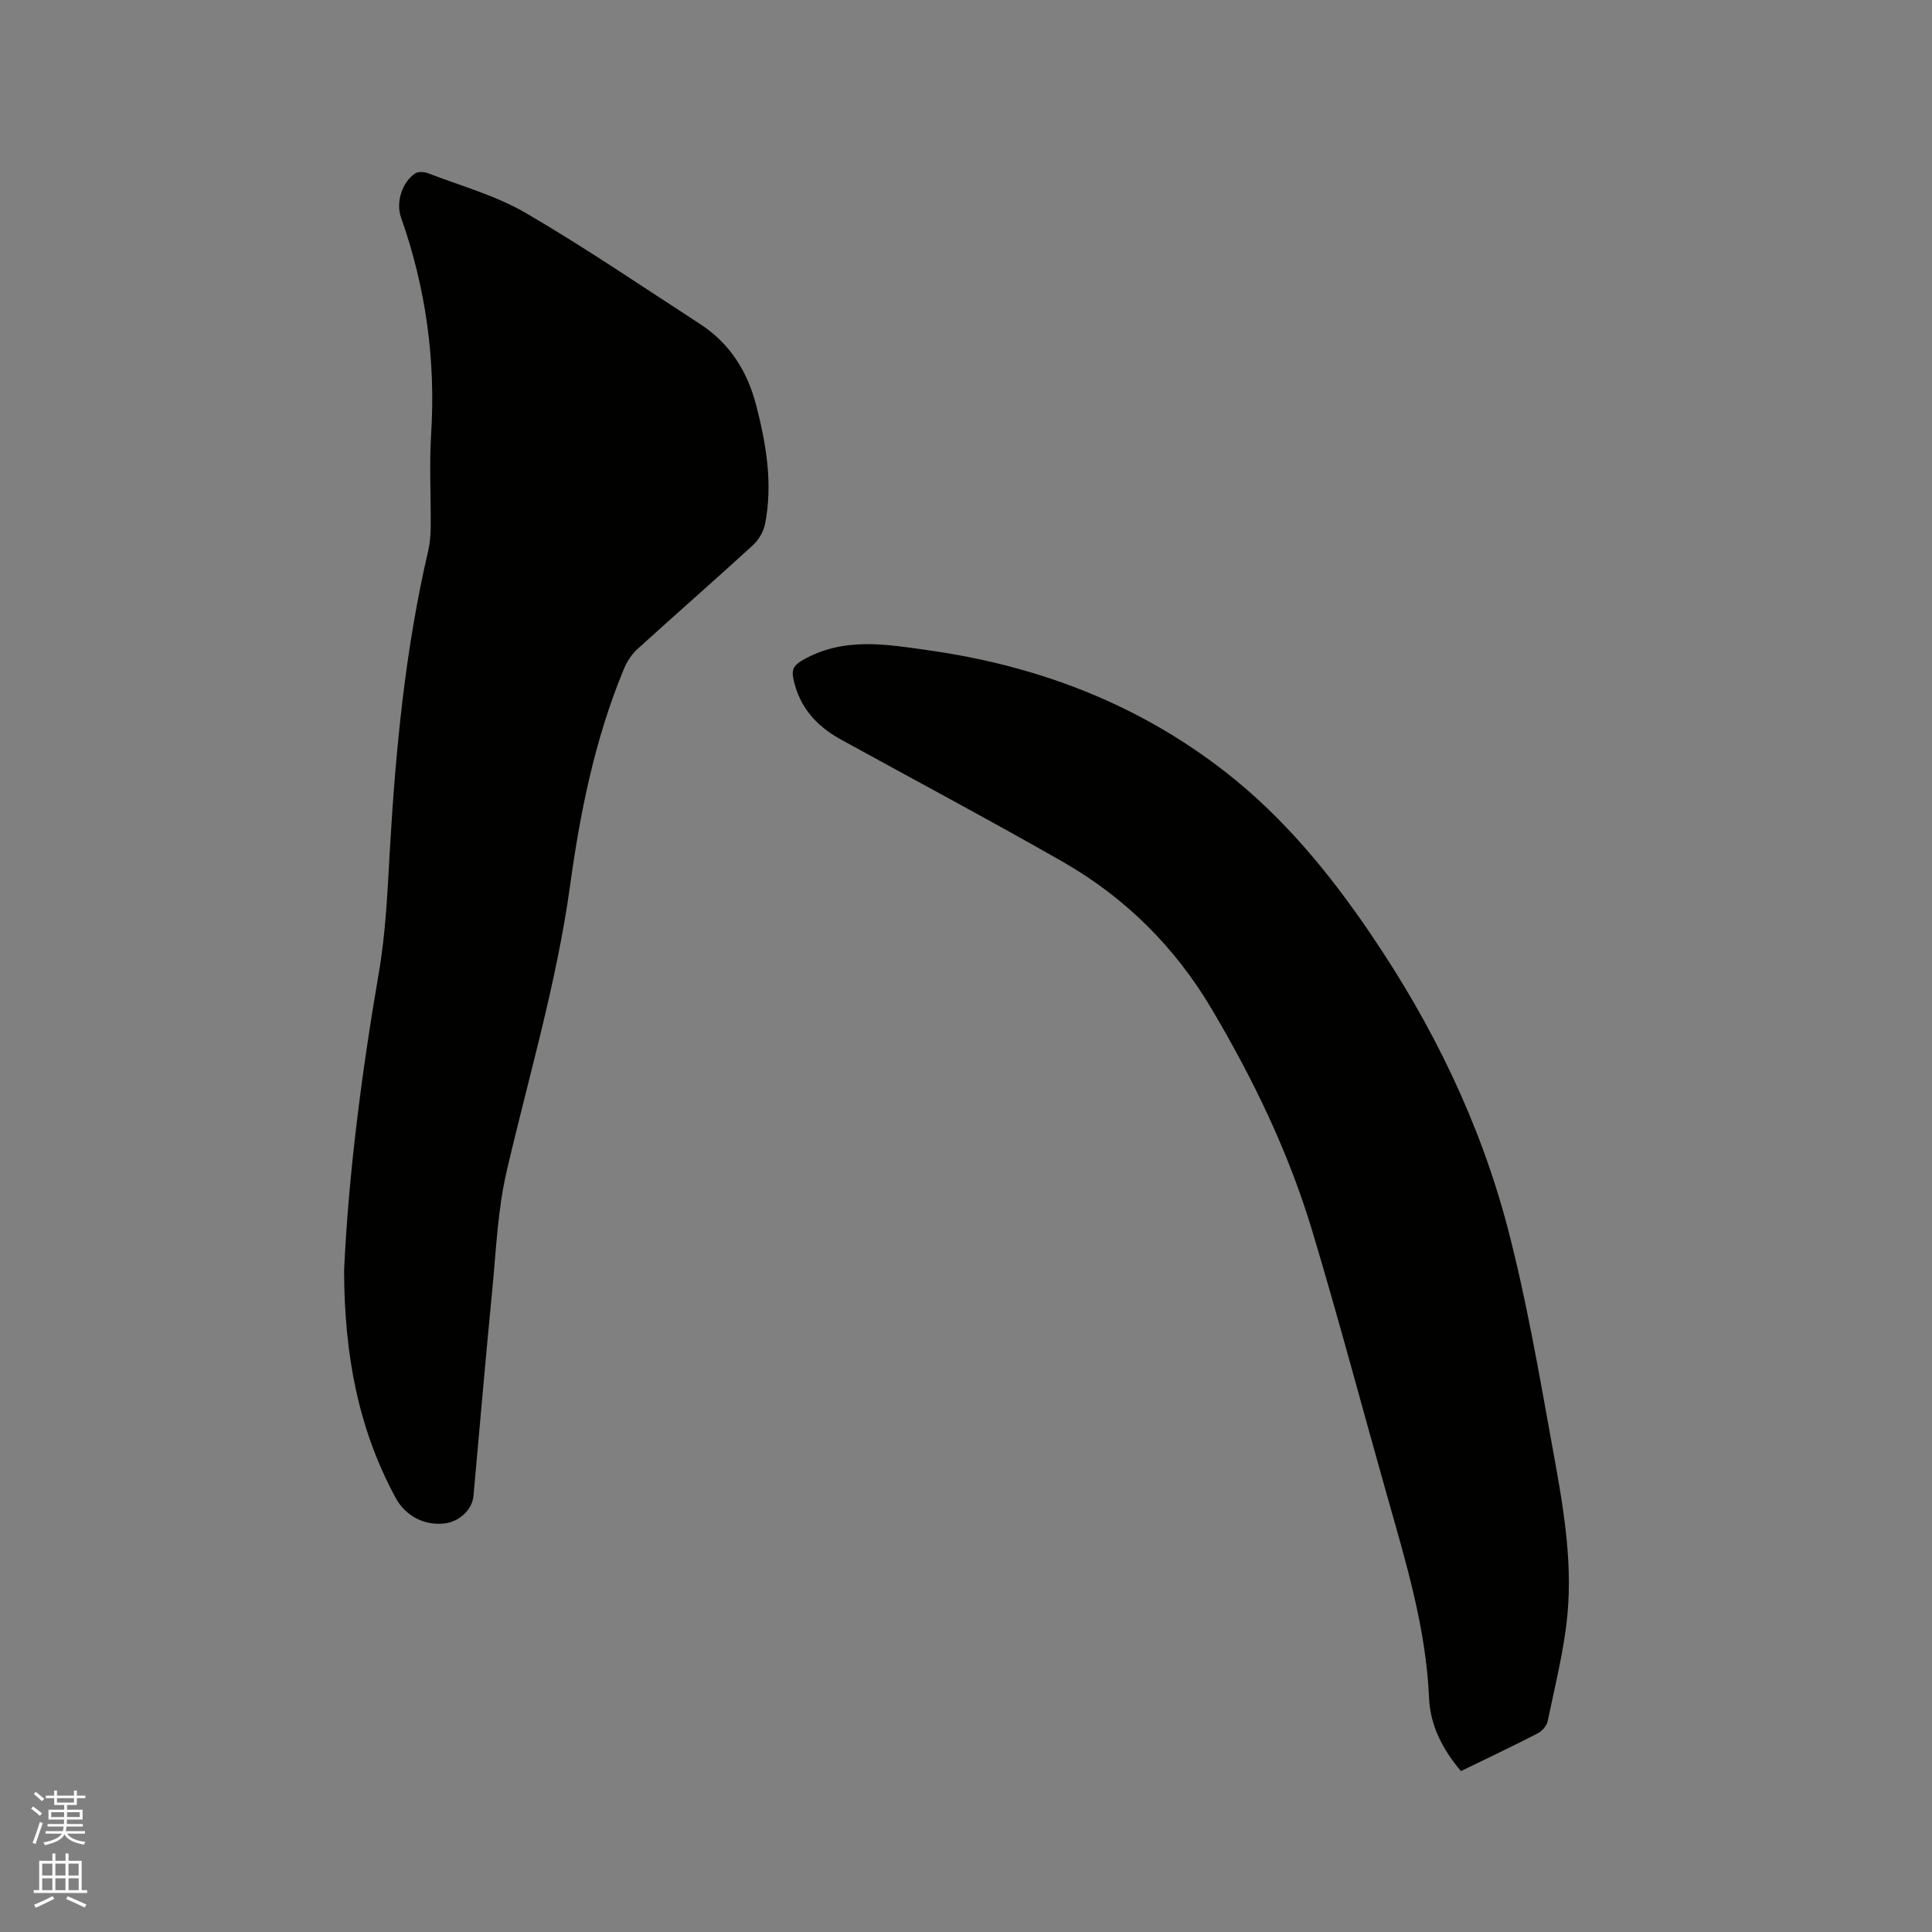
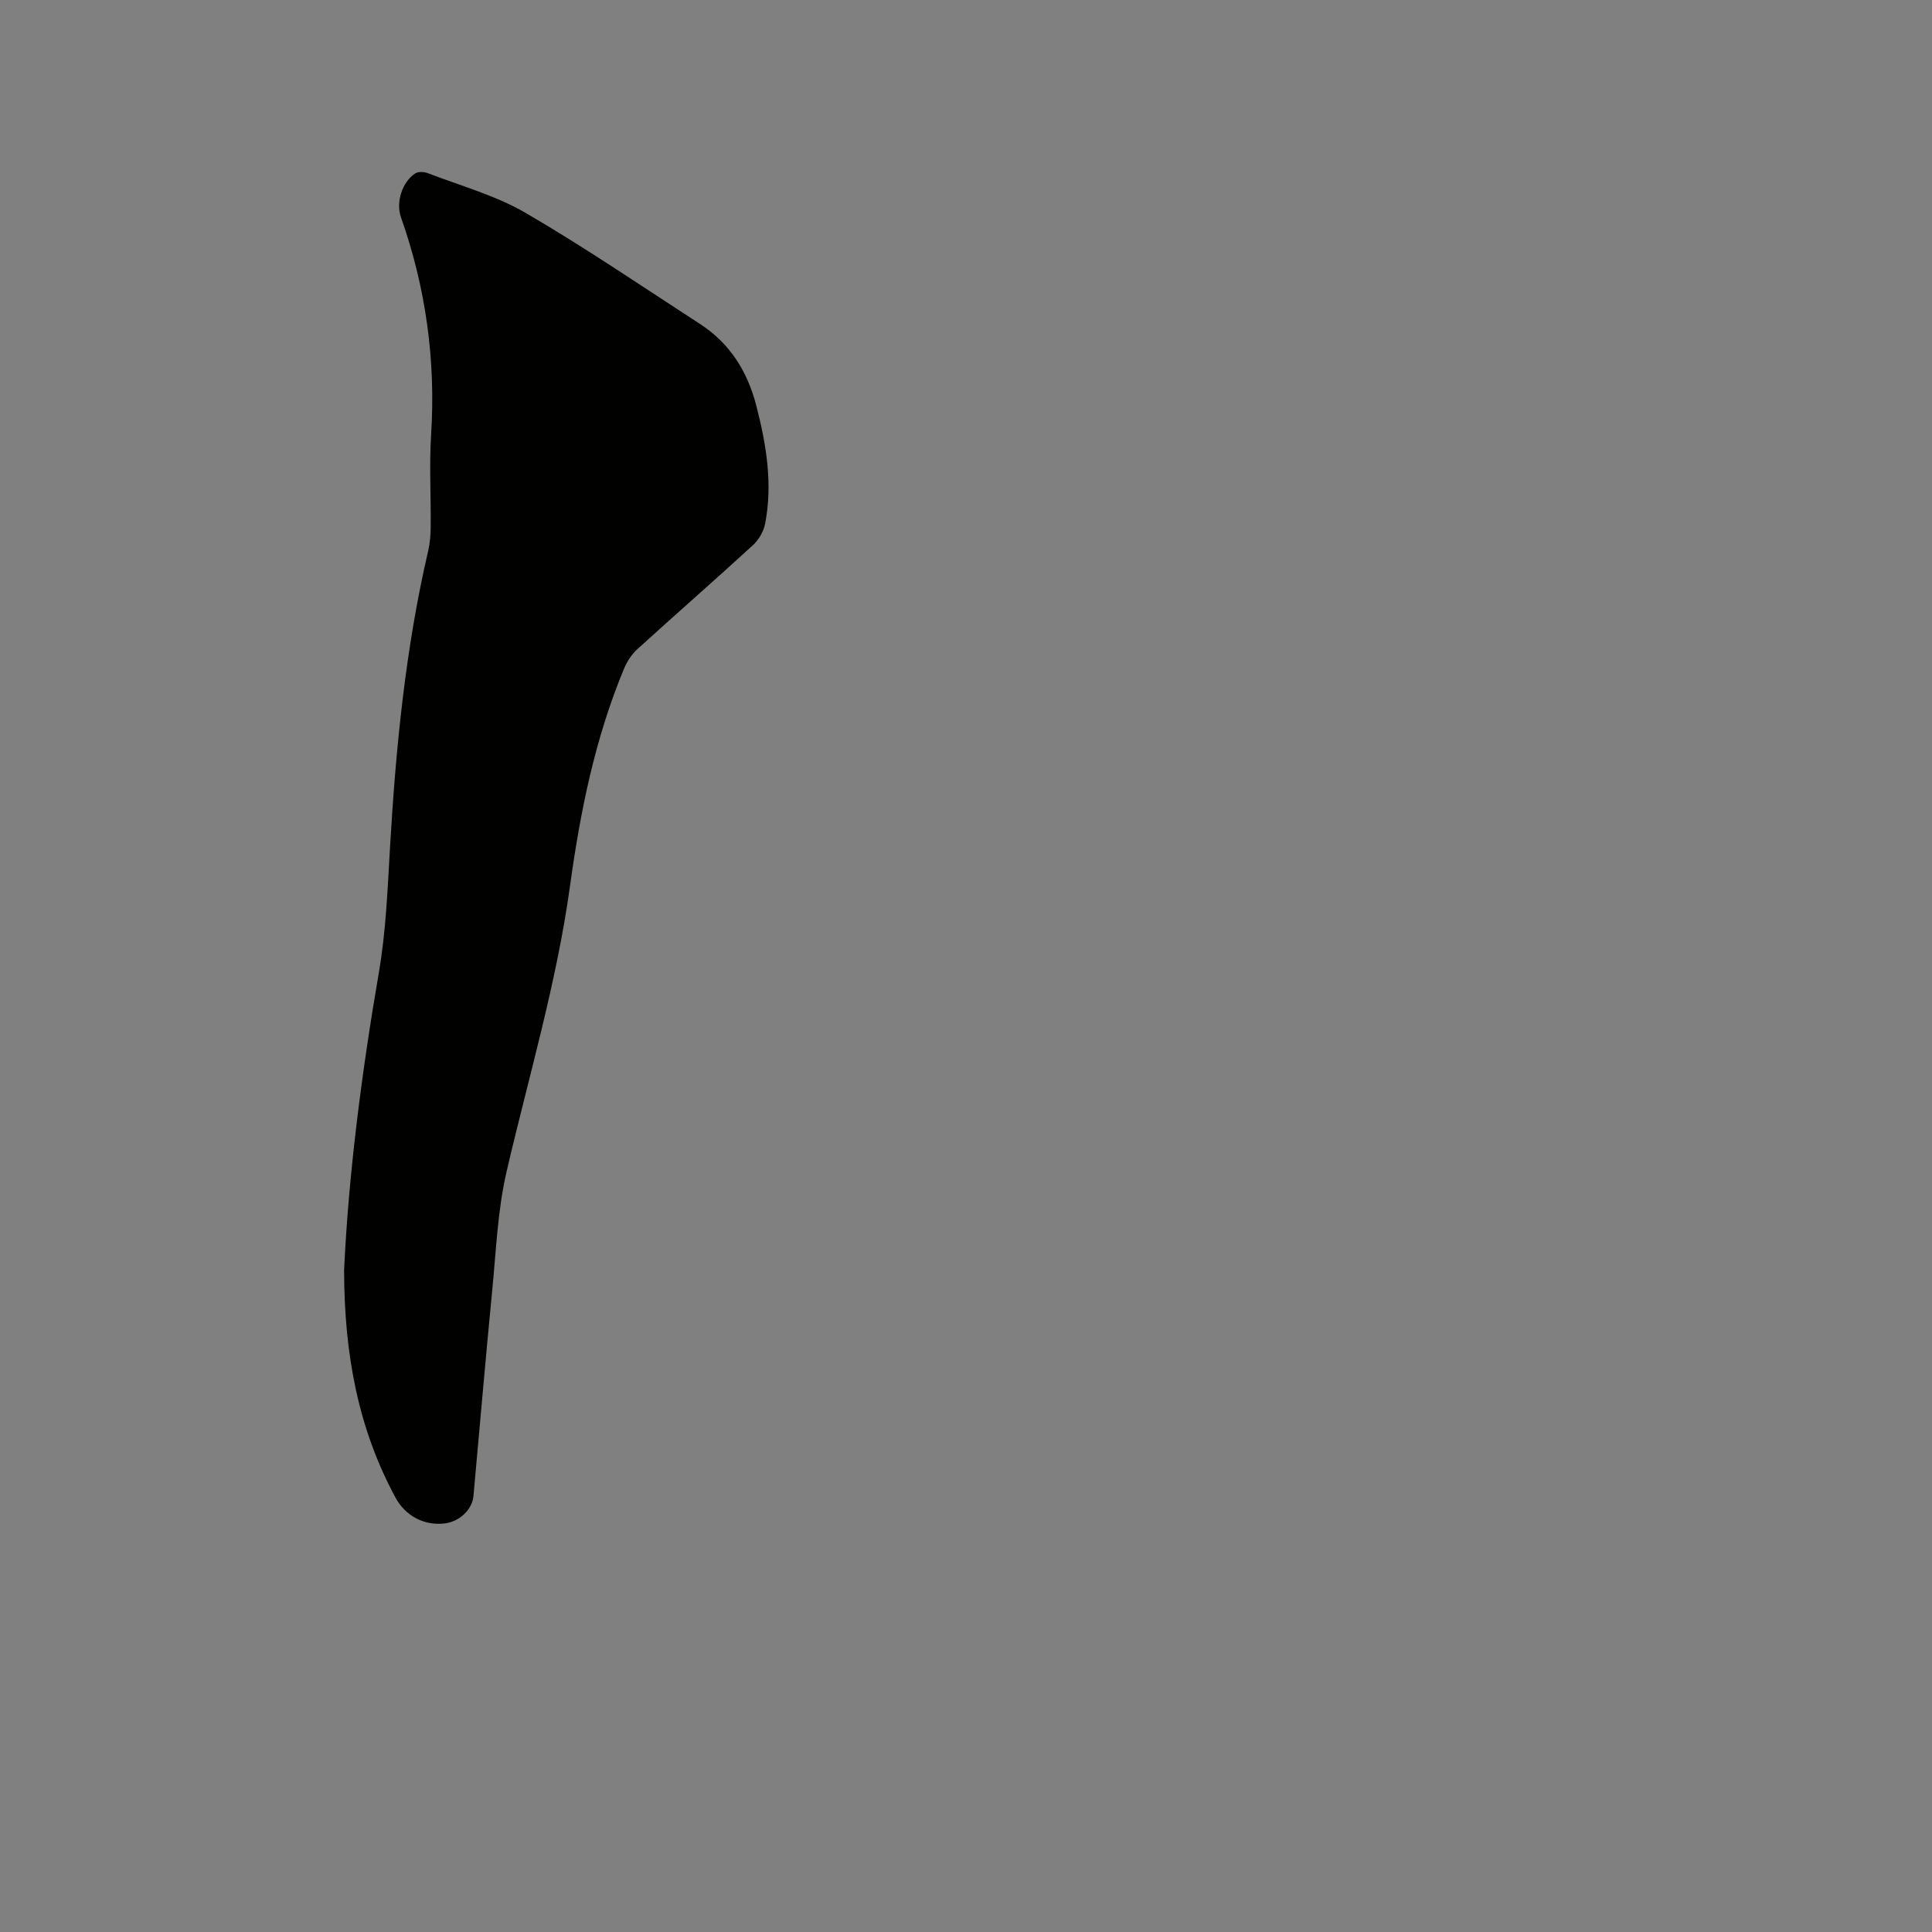
<svg xmlns="http://www.w3.org/2000/svg" enable-background="new 0 0 400 400" viewBox="0 0 400 400">
  <rect x="0" y="0" width="400" height="400" fill="#808080" stroke="none" />
-   <path d="m6.44 374.46.42-.45c.65.47 1.27.95 1.85 1.44l-.45.49c-.65-.56-1.25-1.06-1.82-1.48m.93 7.33-.63-.26c.55-1.36 1.05-2.8 1.52-4.33.19.1.38.19.59.27-.46 1.29-.95 2.73-1.48 4.32m-.38-10.38.44-.42c.43.34 1.01.82 1.74 1.44l-.49.49c-.53-.51-1.09-1.01-1.69-1.51m2.5.35h1.72v-1.04h.59v1.04h3.52v-1.04h.59v1.04h1.75v.53h-1.75v1.42h-2.03v.97h3.22v2.03h-3.24c0 .35-.01.66-.03.93h3.32v.53h-3.37c-.03.27-.08.58-.15.94h3.96v.53h-3.71c.67.92 1.93 1.48 3.79 1.68-.13.24-.23.44-.29.59-2.13-.38-3.48-1.08-4.04-2.12-.43.97-1.77 1.72-4.03 2.23-.09-.19-.2-.37-.33-.55 2.1-.42 3.37-1.03 3.81-1.83h-3.36v-.53h3.58c.08-.29.13-.61.16-.94h-3.33v-.53h3.39c.02-.27.04-.58.04-.93h-3.23v-2.03h3.25v-.97h-2.07v-1.42h-1.73zm1.12 3.44v1h2.65c.01-.3.02-.44.01-.4v-.25-.35zm1.19-2h3.52v-.91h-3.52zm4.71 2h-2.63v.59c0 .15-.01.28-.01.4h2.64z" fill="#fbfcfa" />
-   <path d="m13.56 383.74h.63v1.52h2.72v6.07h1.13v.6h-11.06v-.6h1.13v-6.07h2.73v-1.52h.63v1.52h2.1v-1.52zm-2.69 8.83.38.56c-1.24.63-2.53 1.25-3.85 1.85-.1-.21-.21-.42-.34-.63 1.36-.55 2.63-1.15 3.81-1.78m-2.13-4.27h2.1v-2.45h-2.1zm0 3.04h2.1v-2.46h-2.1zm2.72-3.04h2.1v-2.45h-2.1zm0 3.04h2.1v-2.46h-2.1zm6.07 3.6c-1.41-.71-2.7-1.3-3.86-1.78l.35-.56c1.45.62 2.75 1.19 3.88 1.72zm-1.25-9.09h-2.1v2.45h2.1zm-2.09 5.49h2.1v-2.46h-2.1z" fill="#fbfcfa" />
  <g fill="#010100">
    <path d="m71.24 262.99c.9-19.54 3.59-40.63 7.2-61.64 1.45-8.43 1.8-17.06 2.29-25.62 1.2-20.75 3.2-41.38 7.92-61.68.38-1.63.51-3.35.52-5.03.06-6.36-.31-12.74.09-19.08.97-15.44-1.1-30.38-6.24-44.94-1.12-3.19.29-7.36 2.95-9.1.63-.41 1.86-.34 2.63-.04 6.79 2.62 13.98 4.59 20.21 8.21 12.33 7.18 24.15 15.25 36.14 23.02 6.17 4 9.8 9.82 11.62 16.85 2.08 8.05 3.45 16.19 1.84 24.49-.31 1.61-1.33 3.36-2.55 4.47-7.89 7.23-15.96 14.27-23.88 21.48-1.19 1.08-2.17 2.58-2.79 4.08-5.99 14.39-9.05 29.55-11.16 44.87-2.77 20.1-8.55 39.49-13.13 59.16-1.86 7.98-2.18 16.34-2.98 24.55-1.39 14.24-2.6 28.49-3.9 42.73-.26 2.8-2.92 5.28-5.95 5.64-4.27.51-8.16-1.58-10.2-5.37-7.63-14.15-10.59-29.37-10.63-47.05z" />
-     <path d="m302.47 366.69c-3.85-4.58-6.36-9.47-6.6-15.14-.62-14.56-4.86-28.32-8.77-42.17-5.16-18.23-10-36.55-15.46-54.68-4.87-16.18-12.2-31.34-20.82-45.87-7.63-12.88-17.96-23.08-30.88-30.46-15.17-8.66-30.59-16.87-45.89-25.29-5.06-2.79-8.61-6.76-9.8-12.6-.4-1.94.18-2.82 2.02-3.86 8.42-4.78 17.22-3.23 26.01-1.98 22.65 3.21 43.38 11.08 61.55 25.28 12.01 9.39 21.5 20.99 29.99 33.5 12.72 18.72 22.57 38.88 28.31 60.74 3.86 14.72 6.44 29.78 9.16 44.77 2.12 11.66 4.35 23.44 3.23 35.35-.7 7.43-2.58 14.76-4.1 22.11-.2.95-1.17 2.03-2.08 2.5-5.17 2.66-10.43 5.15-15.87 7.8z" />
  </g>
</svg>